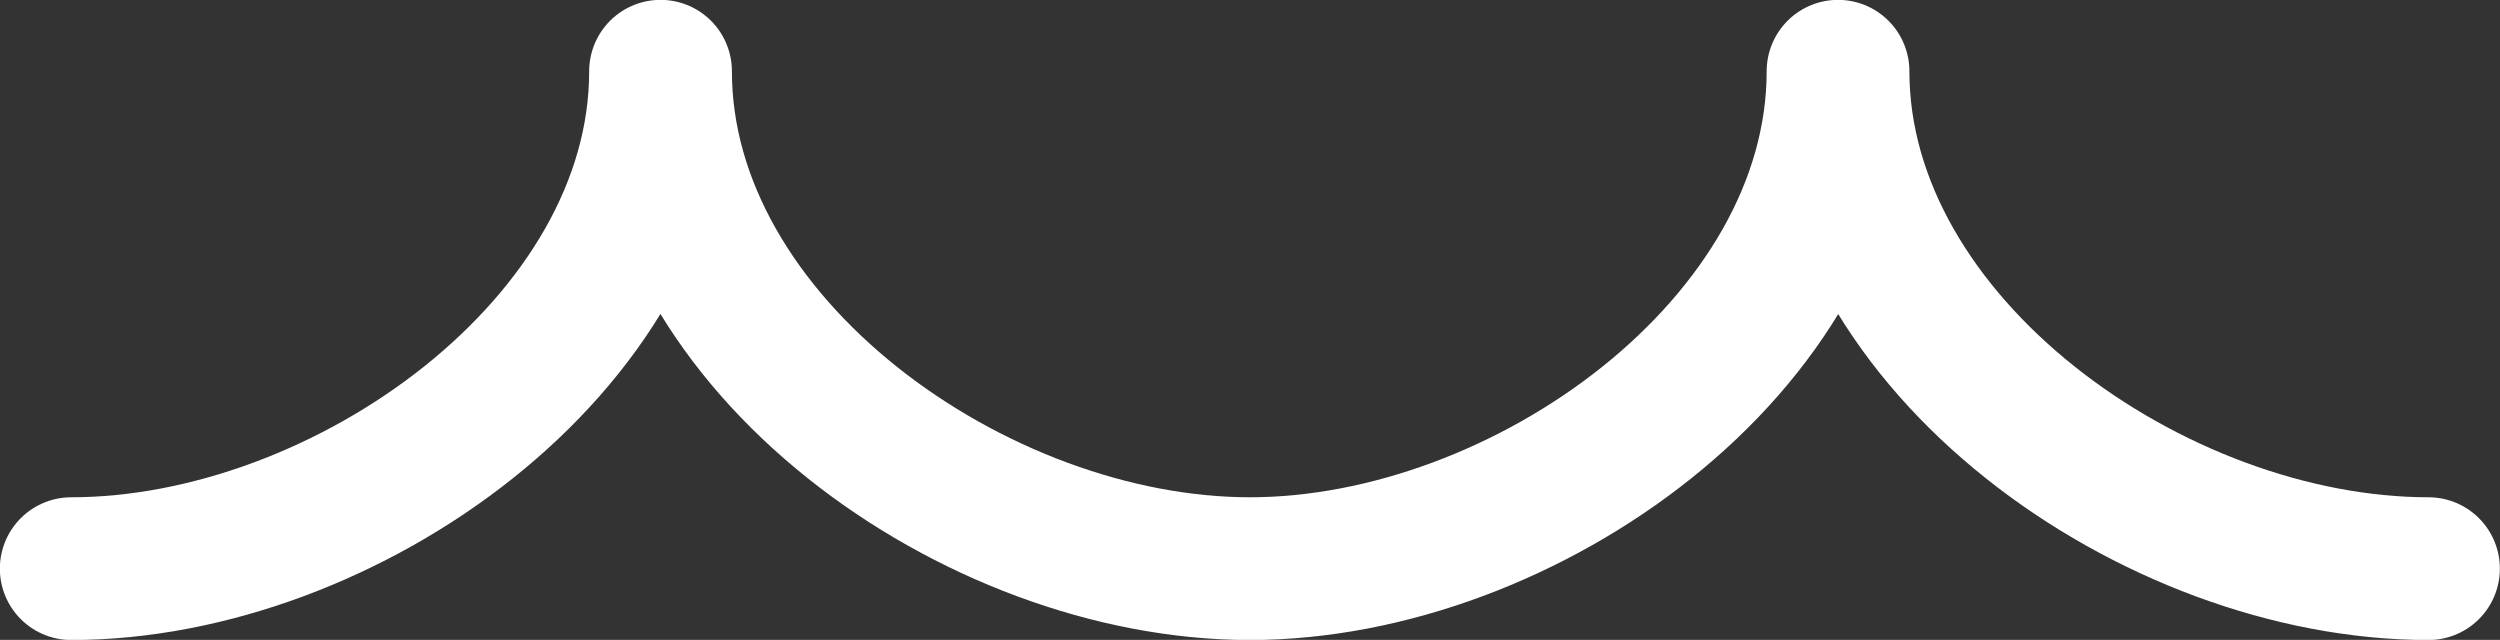
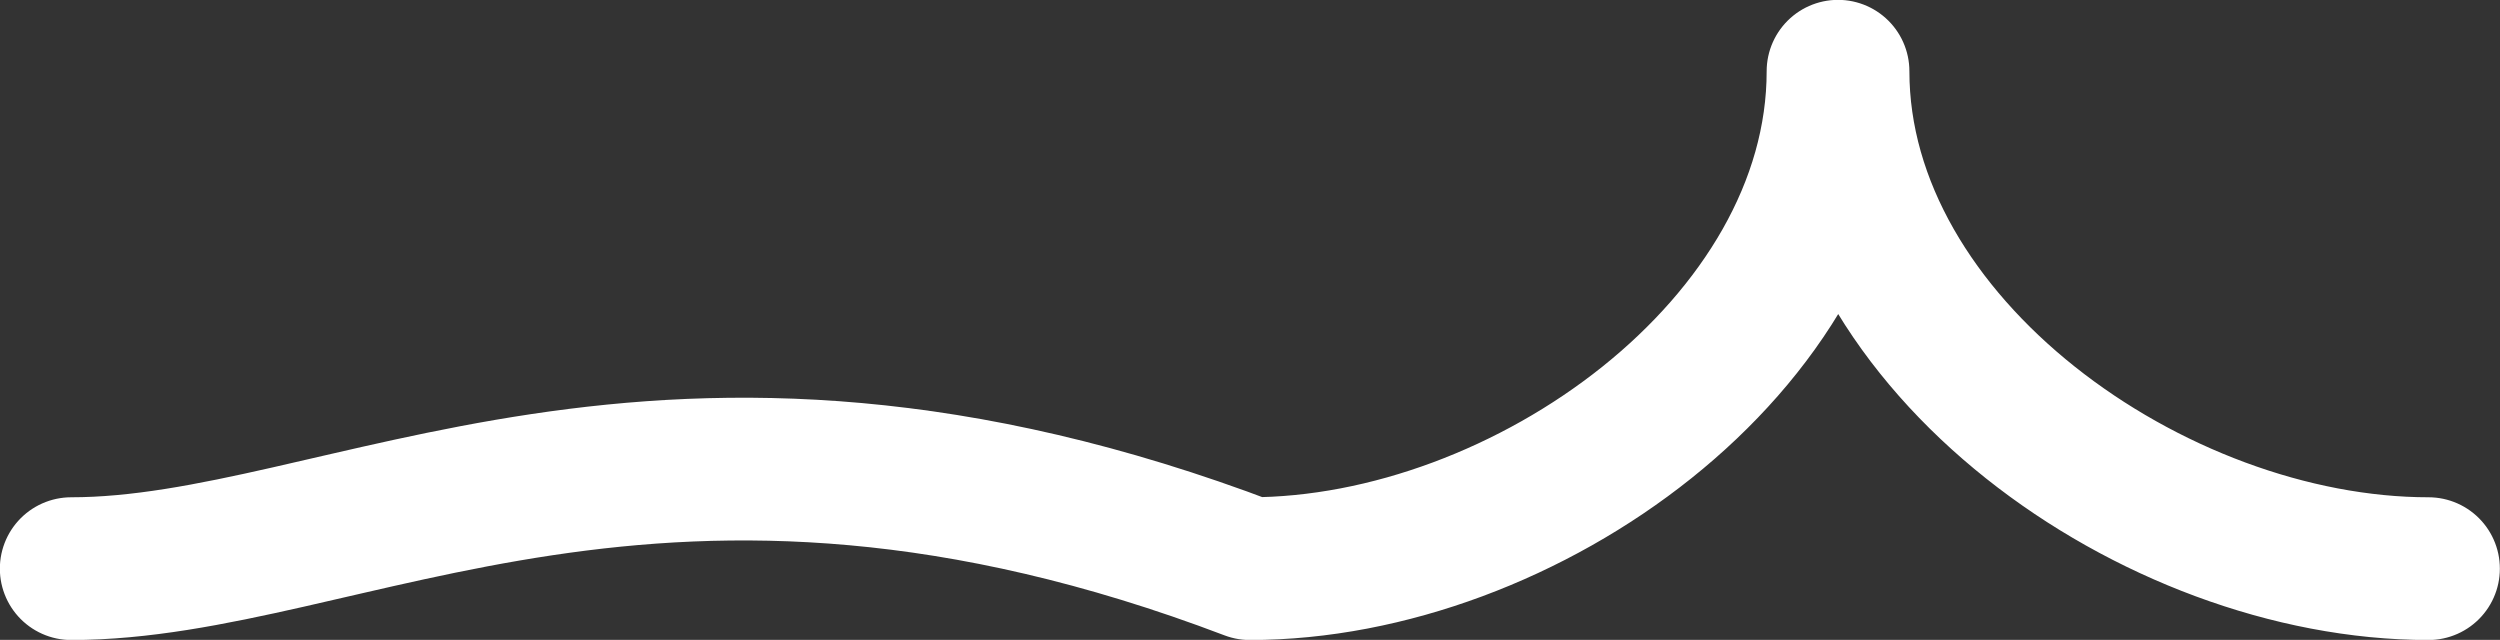
<svg xmlns="http://www.w3.org/2000/svg" viewBox="0 0 87.05 22.28">
  <rect x="0" y="0" width="87.05" height="22.28" fill="#333333" stroke="none" />
  <defs>
    <style>.cls-1{fill:none;stroke:#fff;stroke-linecap:round;stroke-linejoin:round;stroke-width:4.97px;}</style>
  </defs>
  <g id="Layer_2" data-name="Layer 2">
    <g id="Layer_1-2" data-name="Layer 1">
-       <path class="cls-1" d="M84.56,19.8C75,19.8,64,12,64,2.48,64,12,53.08,19.8,43.52,19.8S23,12,23,2.48C23,12,12,19.8,2.48,19.8" />
+       <path class="cls-1" d="M84.56,19.8C75,19.8,64,12,64,2.48,64,12,53.08,19.8,43.52,19.8C23,12,12,19.8,2.48,19.8" />
    </g>
  </g>
</svg>